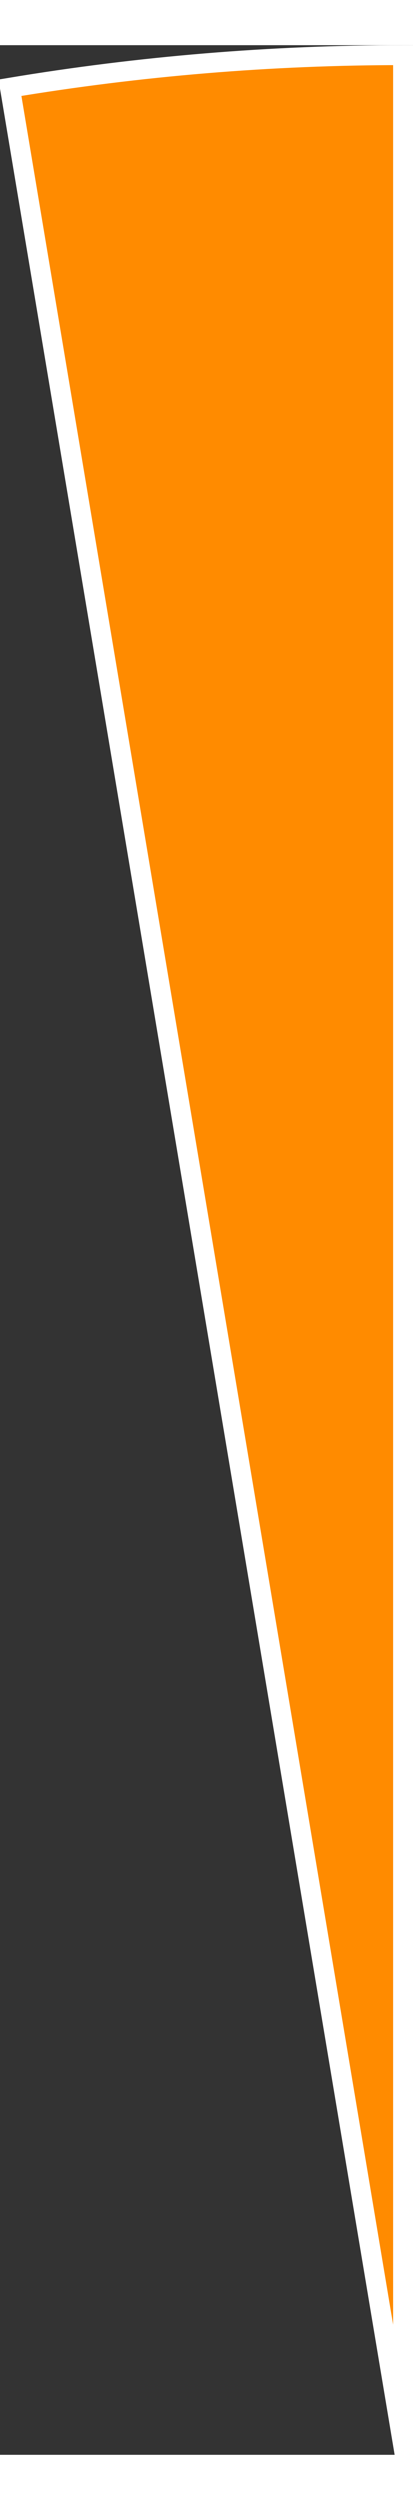
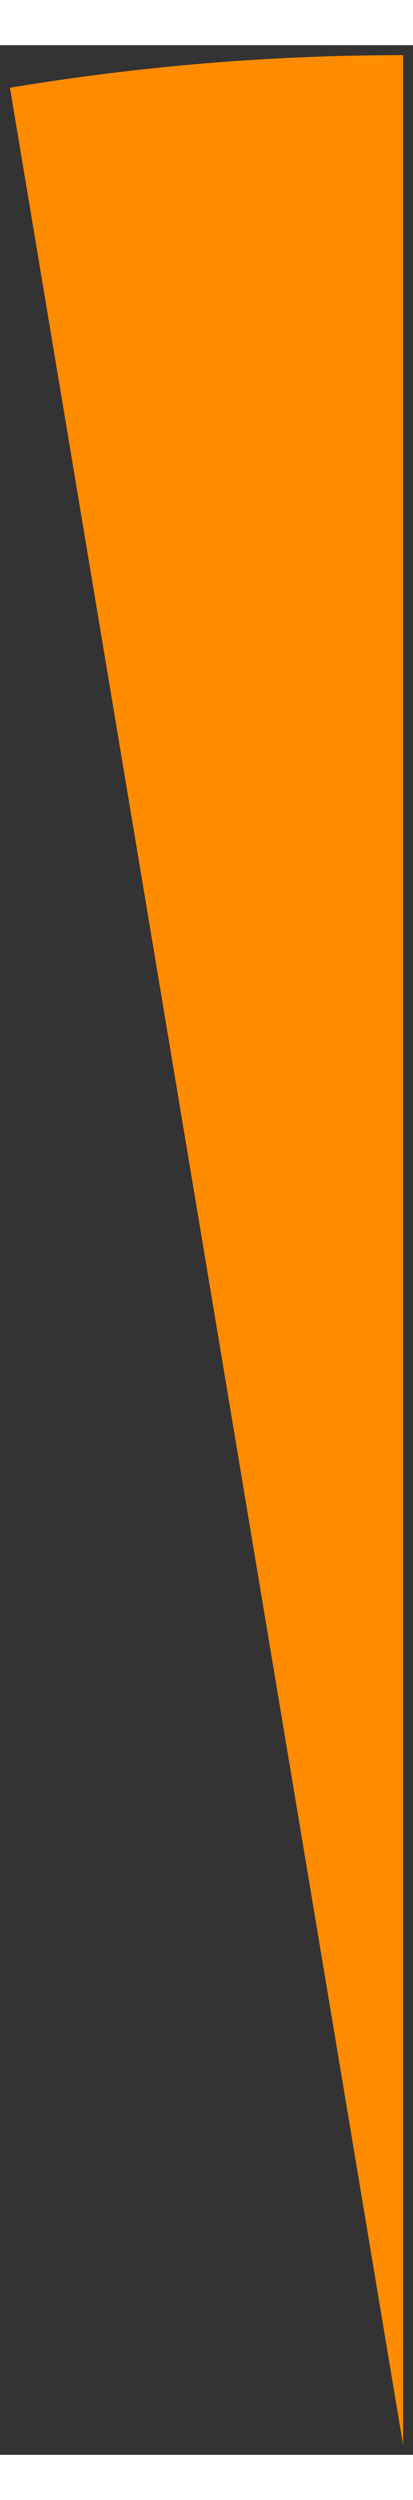
<svg xmlns="http://www.w3.org/2000/svg" version="1.1" width="20px" height="121px" viewBox="-0.5 -0.5 20.75 121" aria-hidden="true">
  <rect x="-0.5" y="-0.5" width="20.75" height="121" fill="#333333" stroke="none" />
  <defs>
    <linearGradient class="cerosgradient" data-cerosgradient="true" id="CerosGradient_id839260b2f" gradientUnits="userSpaceOnUse" x1="50%" y1="100%" x2="50%" y2="0%">
      <stop offset="0%" stop-color="#d1d1d1" />
      <stop offset="100%" stop-color="#d1d1d1" />
    </linearGradient>
    <linearGradient />
  </defs>
  <g>
    <g transform="matrix(1, 0, 0, 1, 0, 0)">
-       <path d="M19.751,120l-19.751,-118.363c6.527,-1.089 13.134,-1.637 19.751,-1.637z" transform="matrix(1,0,0,1,0,0)" fill-rule="nonzero" fill="#ff8b00" />
-       <path d="M19.751,120l-19.751,-118.363c6.527,-1.089 13.134,-1.637 19.751,-1.637z" transform="matrix(1,0,0,1,0,0)" fill-rule="nonzero" fill-opacity="0" stroke-miterlimit="28.96" stroke="#ffffff" />
+       <path d="M19.751,120l-19.751,-118.363c6.527,-1.089 13.134,-1.637 19.751,-1.637" transform="matrix(1,0,0,1,0,0)" fill-rule="nonzero" fill="#ff8b00" />
    </g>
  </g>
</svg>